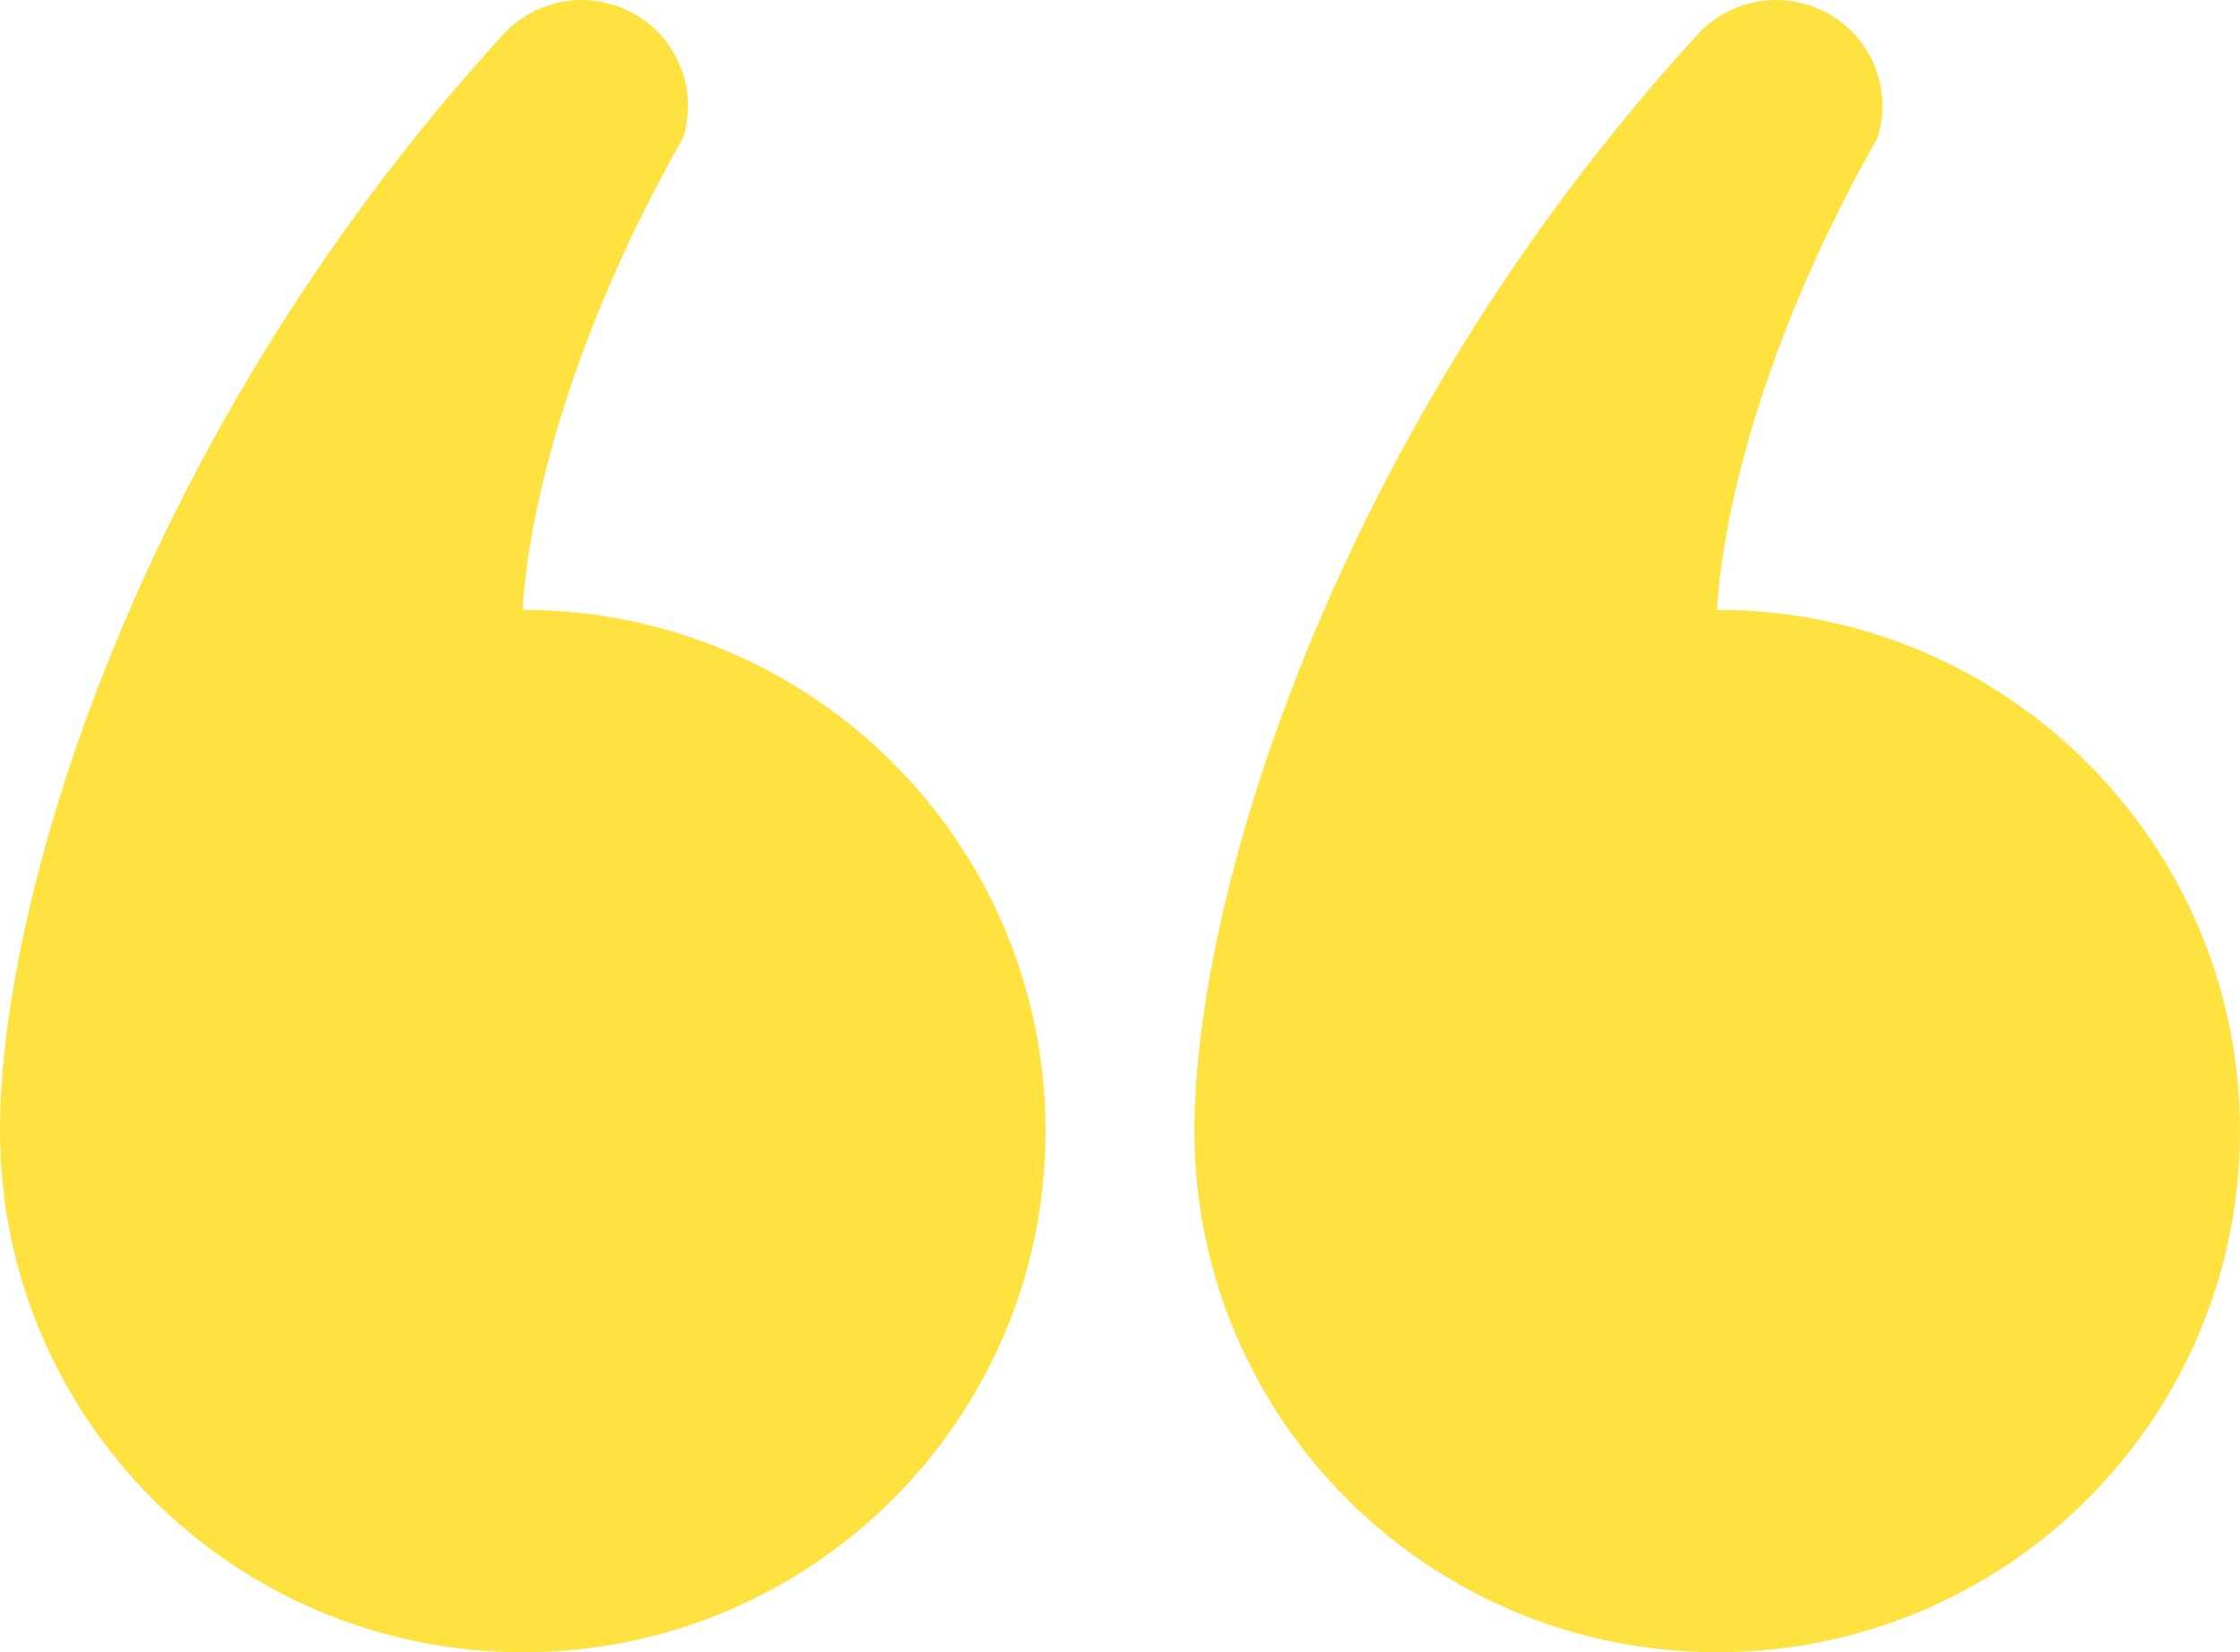
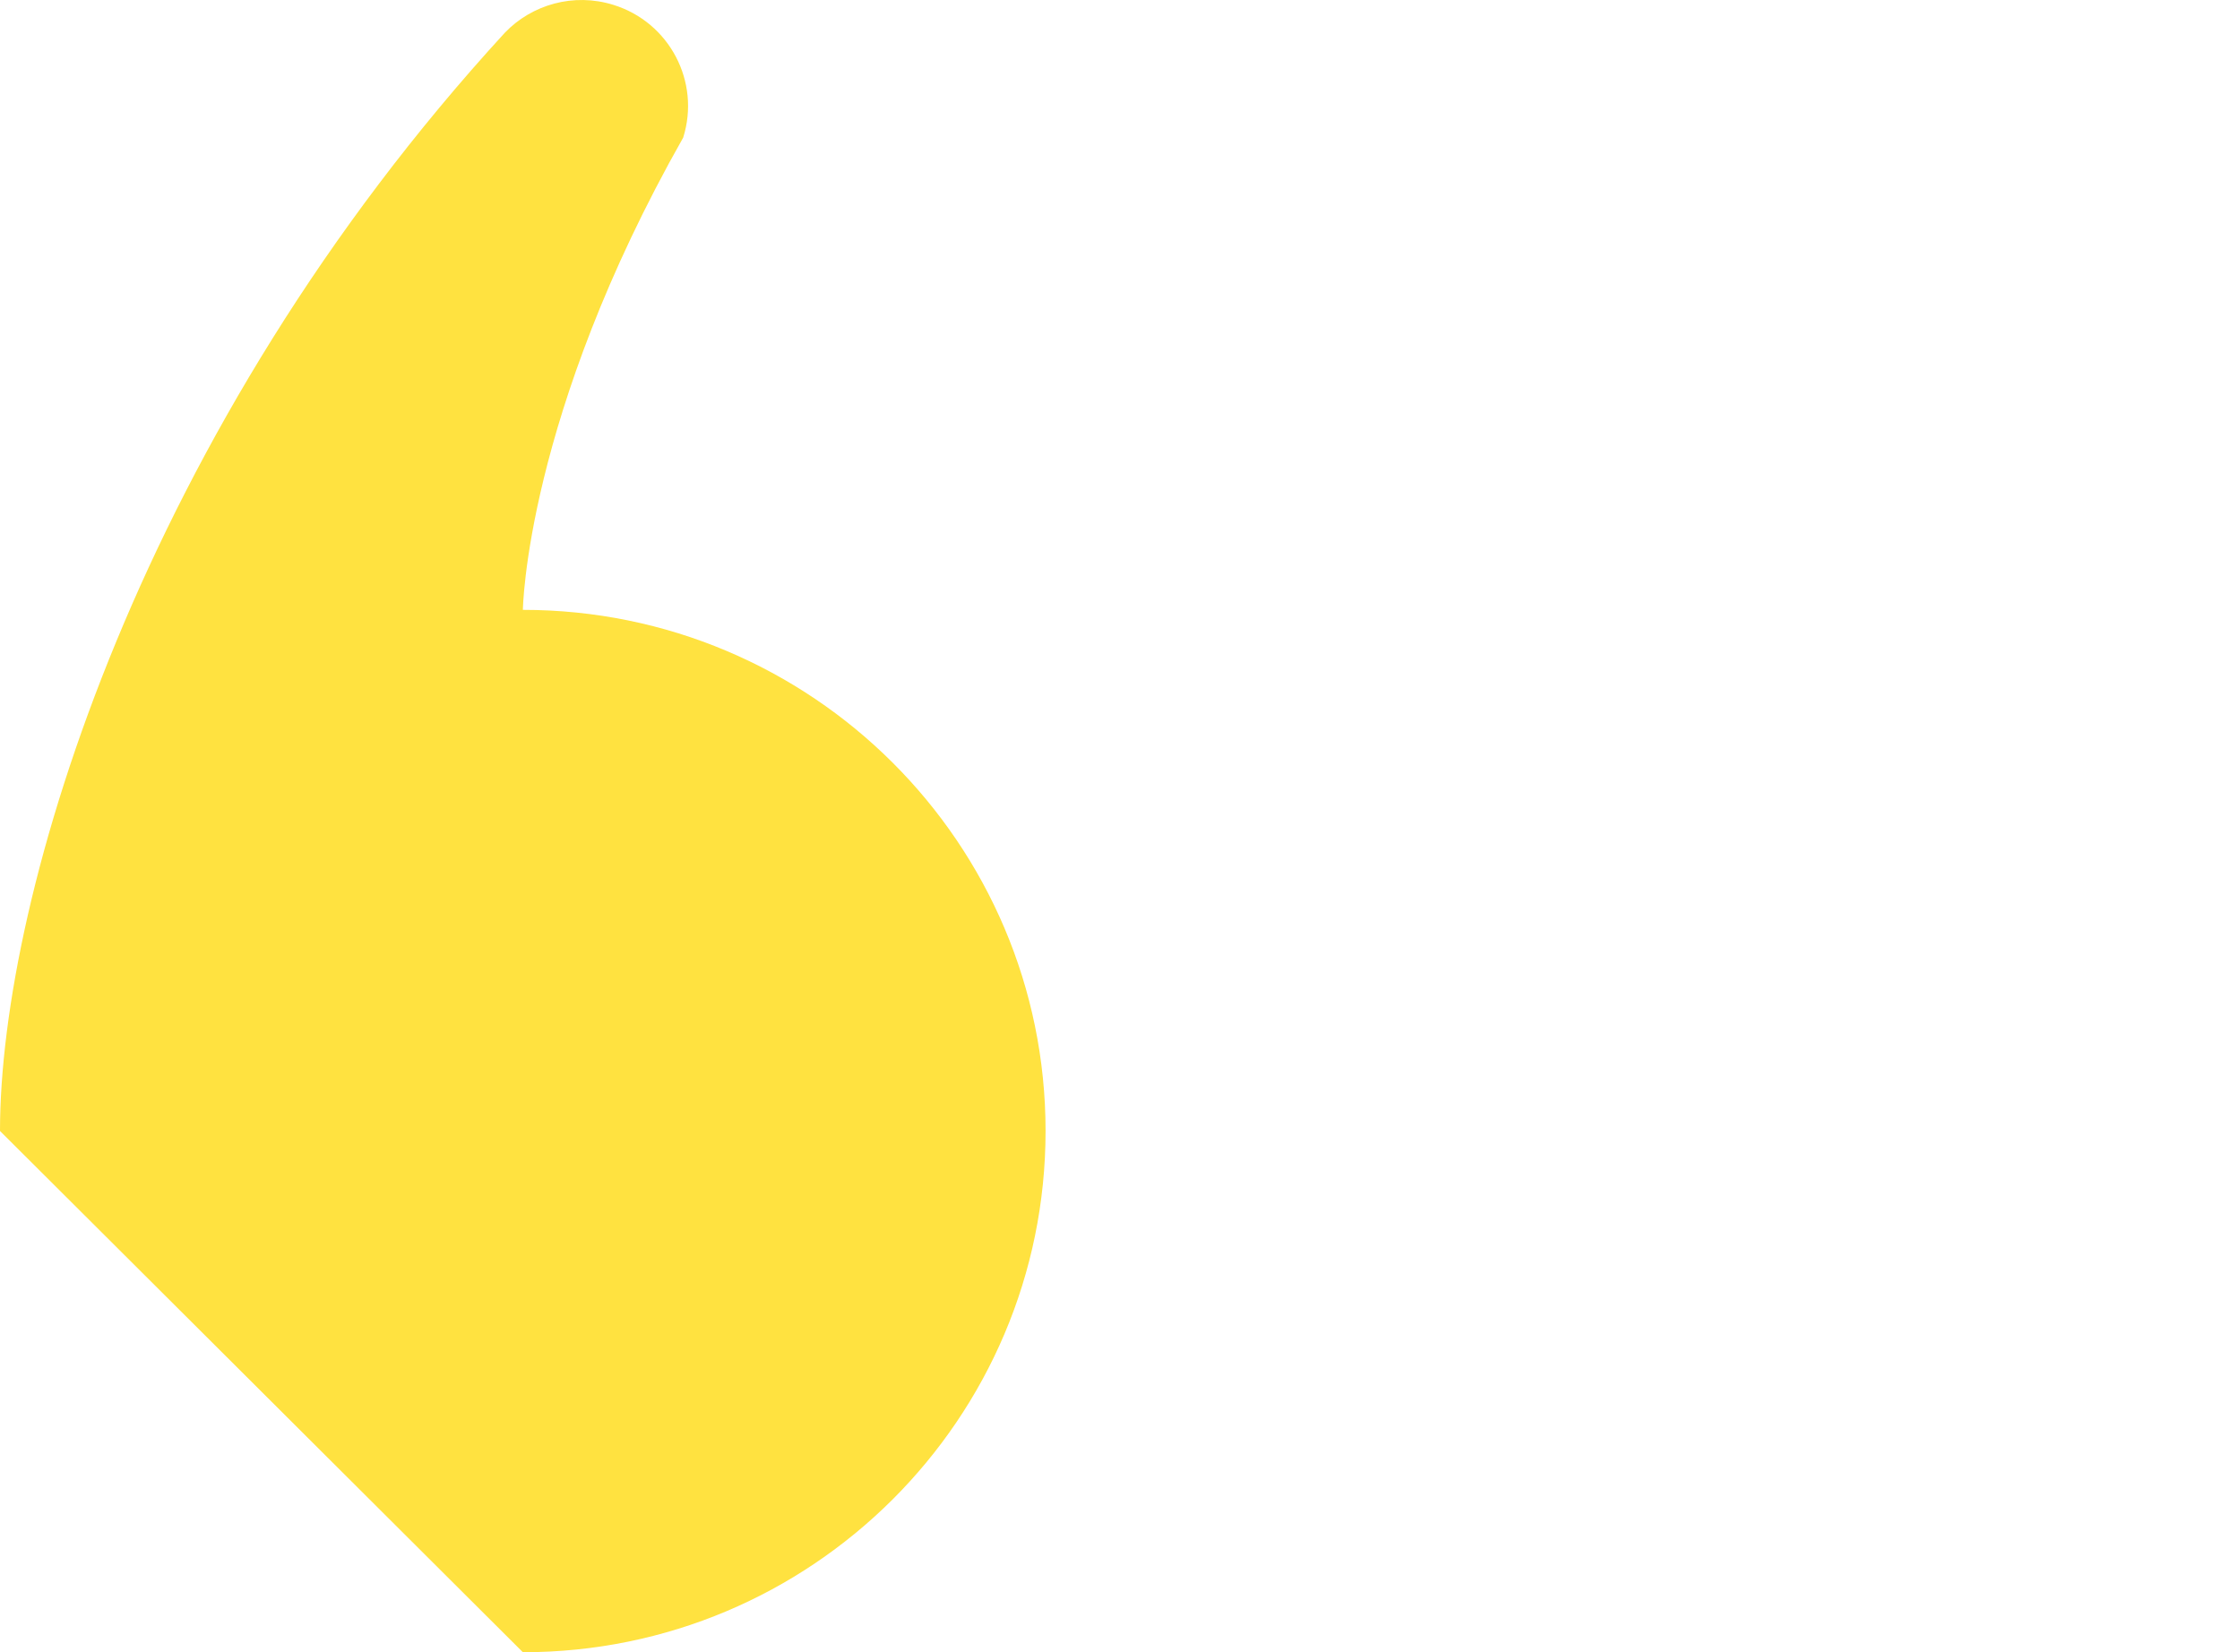
<svg xmlns="http://www.w3.org/2000/svg" width="61" height="45" viewBox="0 0 61 45" fill="none">
-   <path d="M46.766 45C54.627 45 61 38.644 61 30.803C61 22.965 54.627 16.61 46.766 16.61C46.766 16.61 46.835 11.336 51.132 3.747C51.609 2.226 50.758 0.606 49.232 0.133C48.149 -0.206 47.01 0.124 46.274 0.892C36.394 11.666 32.527 24.347 32.527 30.803C32.527 38.644 38.899 45 46.766 45Z" fill="#FFE240" />
-   <path d="M14.239 45C22.101 45 28.473 38.644 28.473 30.803C28.473 22.965 22.101 16.61 14.239 16.61C14.239 16.61 14.308 11.336 18.605 3.747C19.082 2.226 18.231 0.606 16.705 0.133C15.622 -0.206 14.483 0.124 13.747 0.892C3.867 11.666 0 24.347 0 30.803C0 38.644 6.373 45 14.239 45Z" fill="#FFE240" />
+   <path d="M14.239 45C22.101 45 28.473 38.644 28.473 30.803C28.473 22.965 22.101 16.61 14.239 16.61C14.239 16.61 14.308 11.336 18.605 3.747C19.082 2.226 18.231 0.606 16.705 0.133C15.622 -0.206 14.483 0.124 13.747 0.892C3.867 11.666 0 24.347 0 30.803Z" fill="#FFE240" />
</svg>